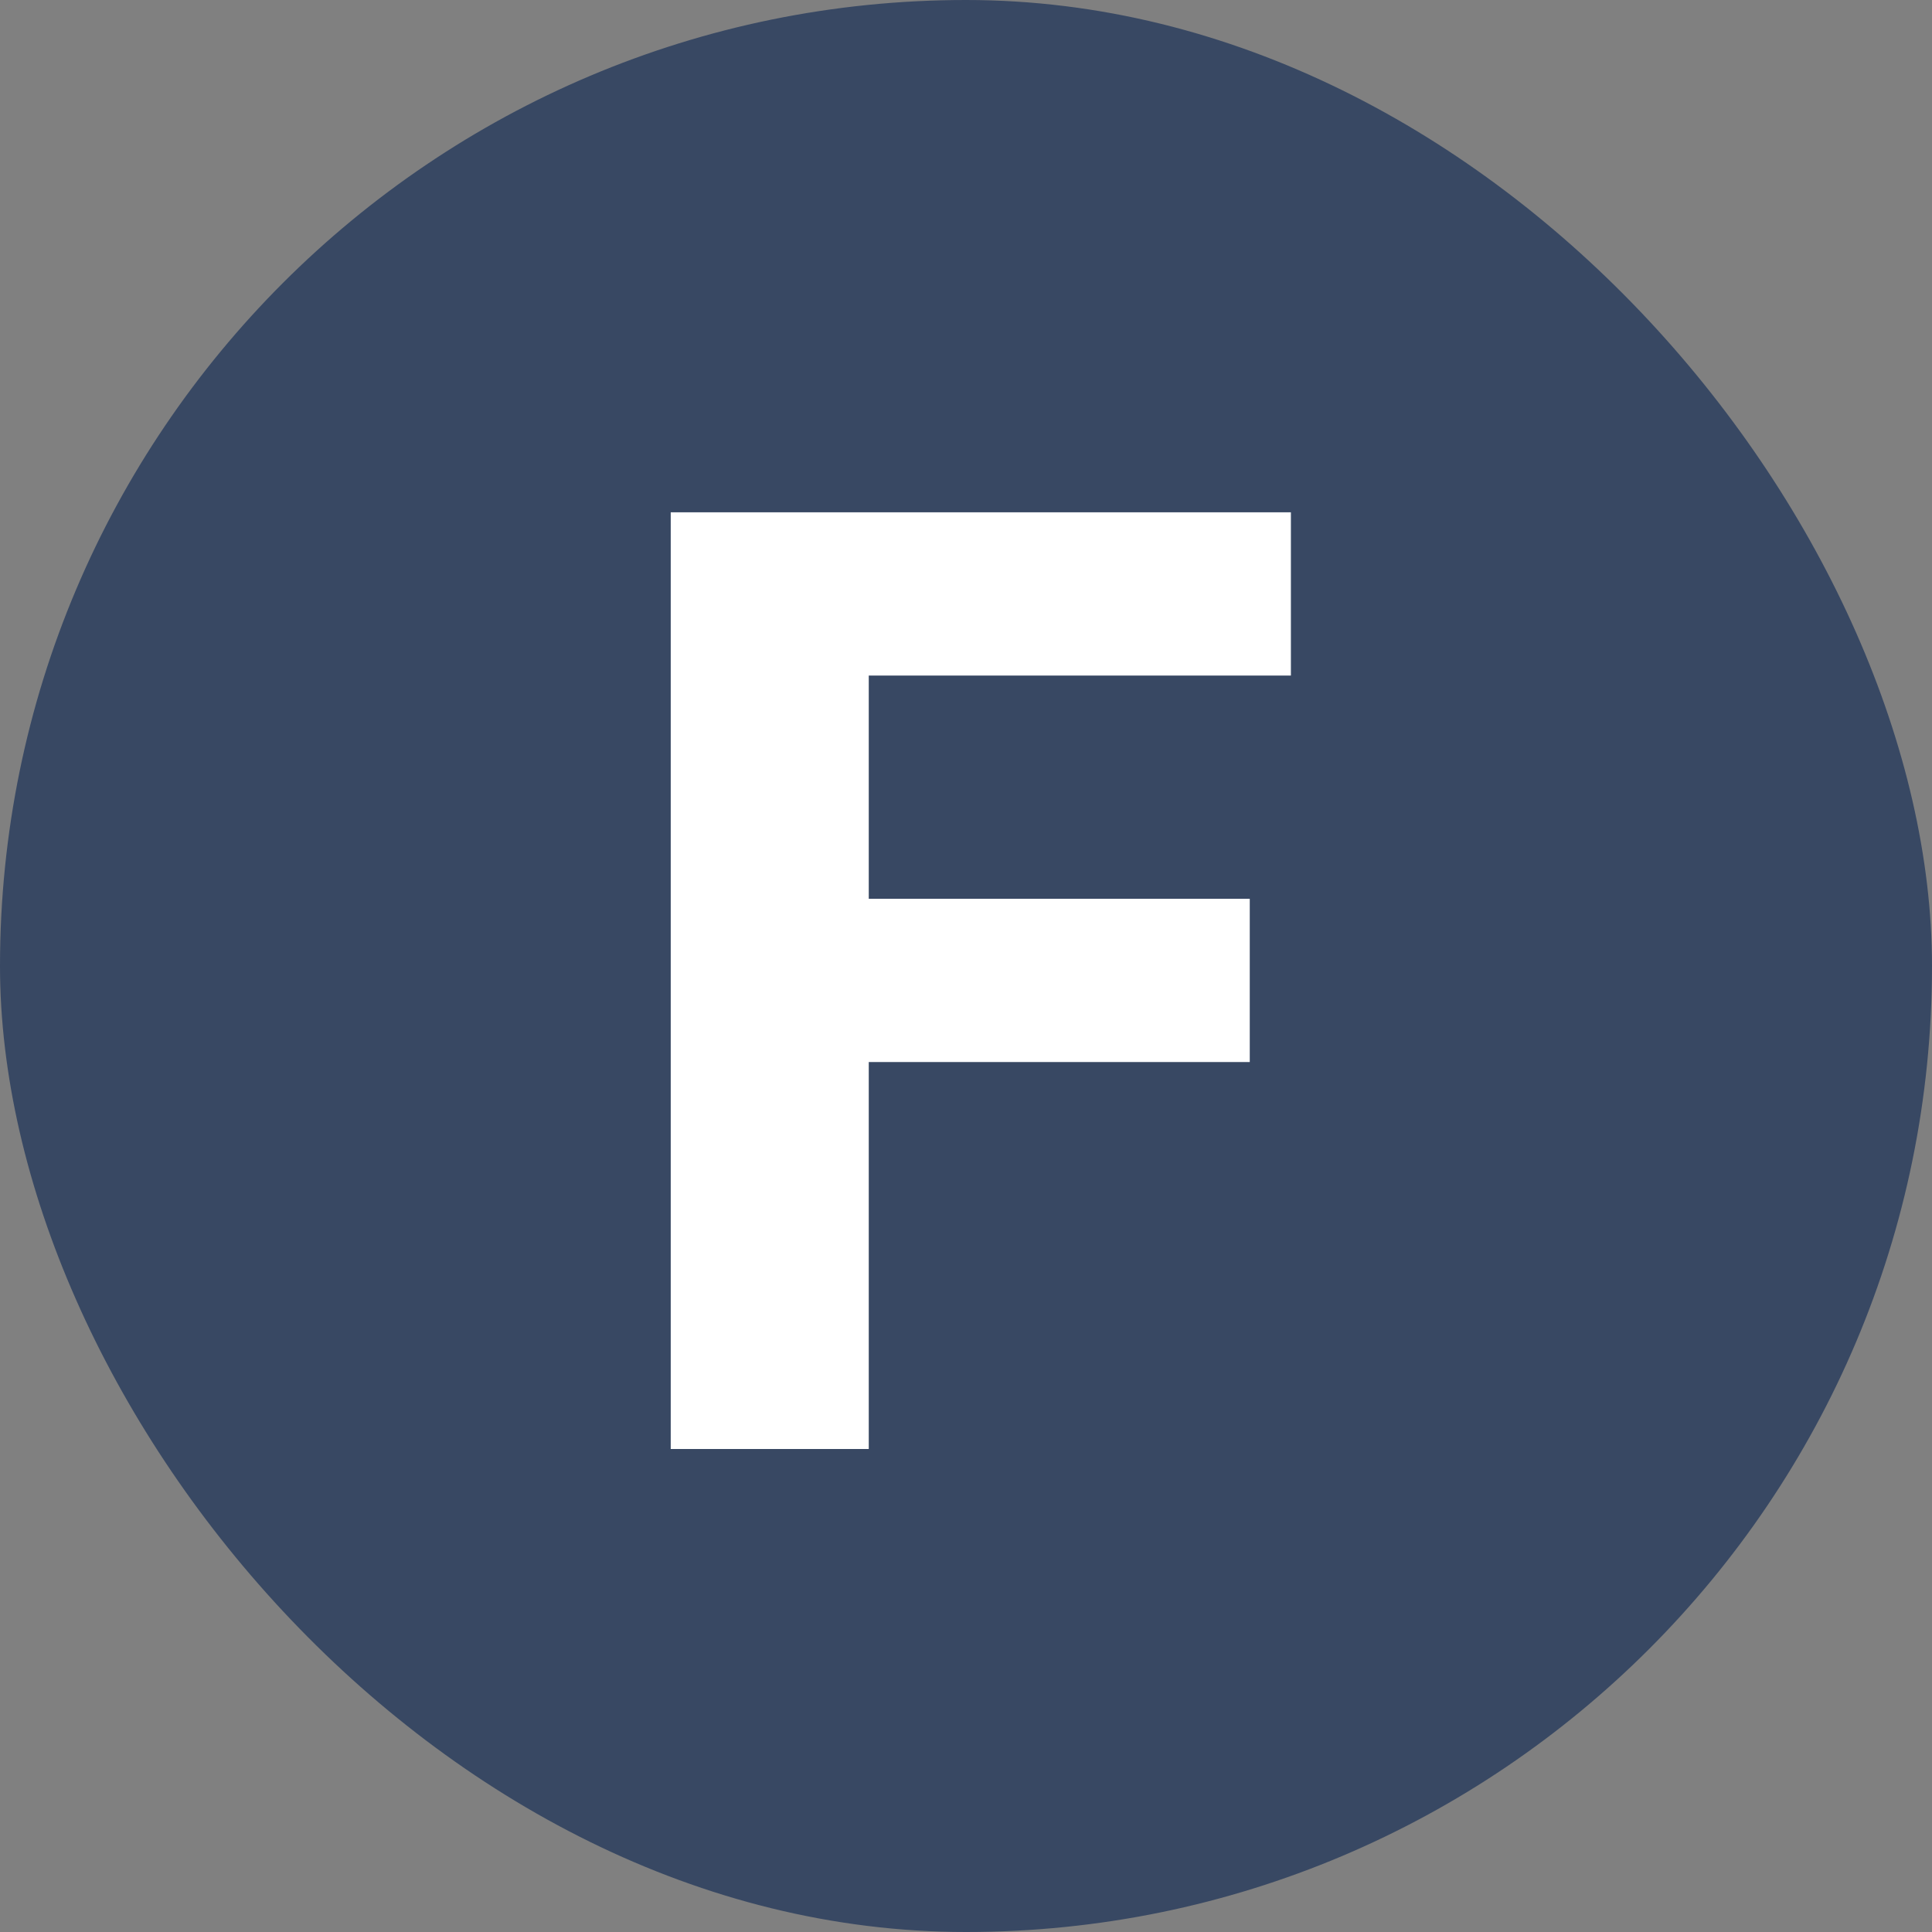
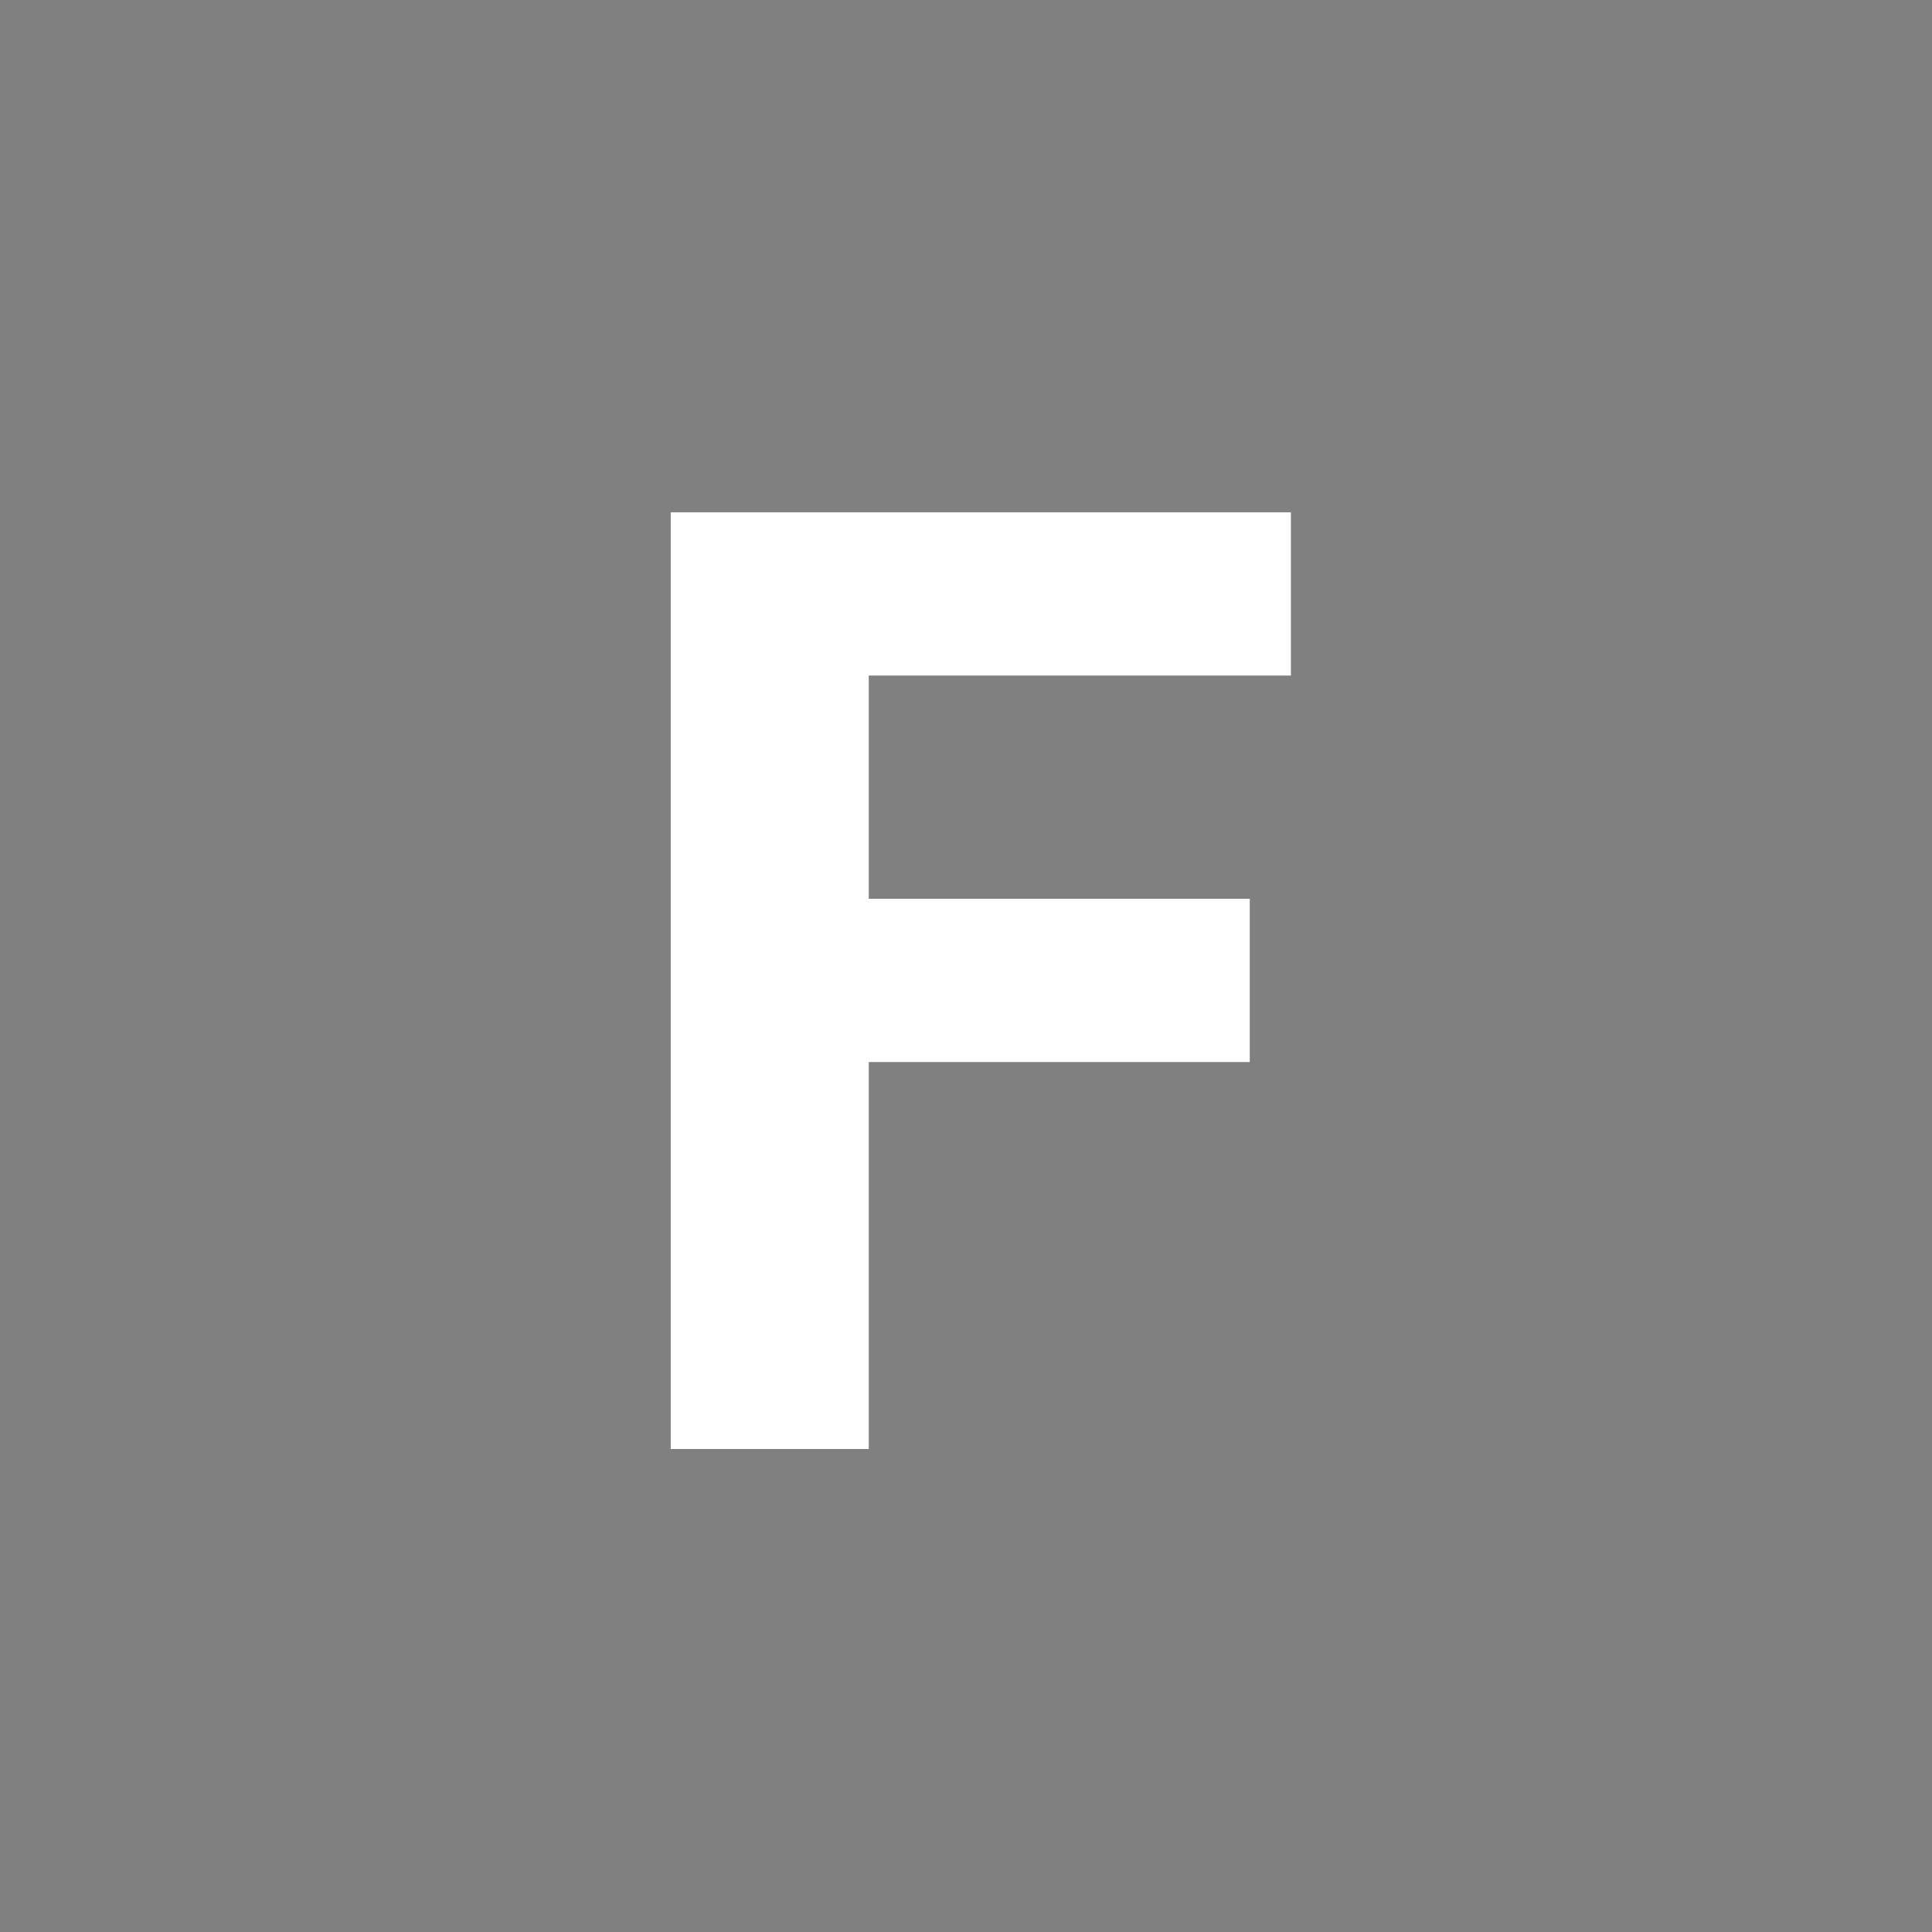
<svg xmlns="http://www.w3.org/2000/svg" width="24" height="24" viewBox="0 0 24 24" fill="none">
  <rect x="0" y="0" width="24" height="24" fill="#808080" stroke="none" />
-   <rect width="24" height="24" rx="12" fill="#384863" />
  <path d="M8.332 18V6.364H16.036V8.392H10.792V11.165H15.525V13.193H10.792V18H8.332Z" fill="white" />
</svg>